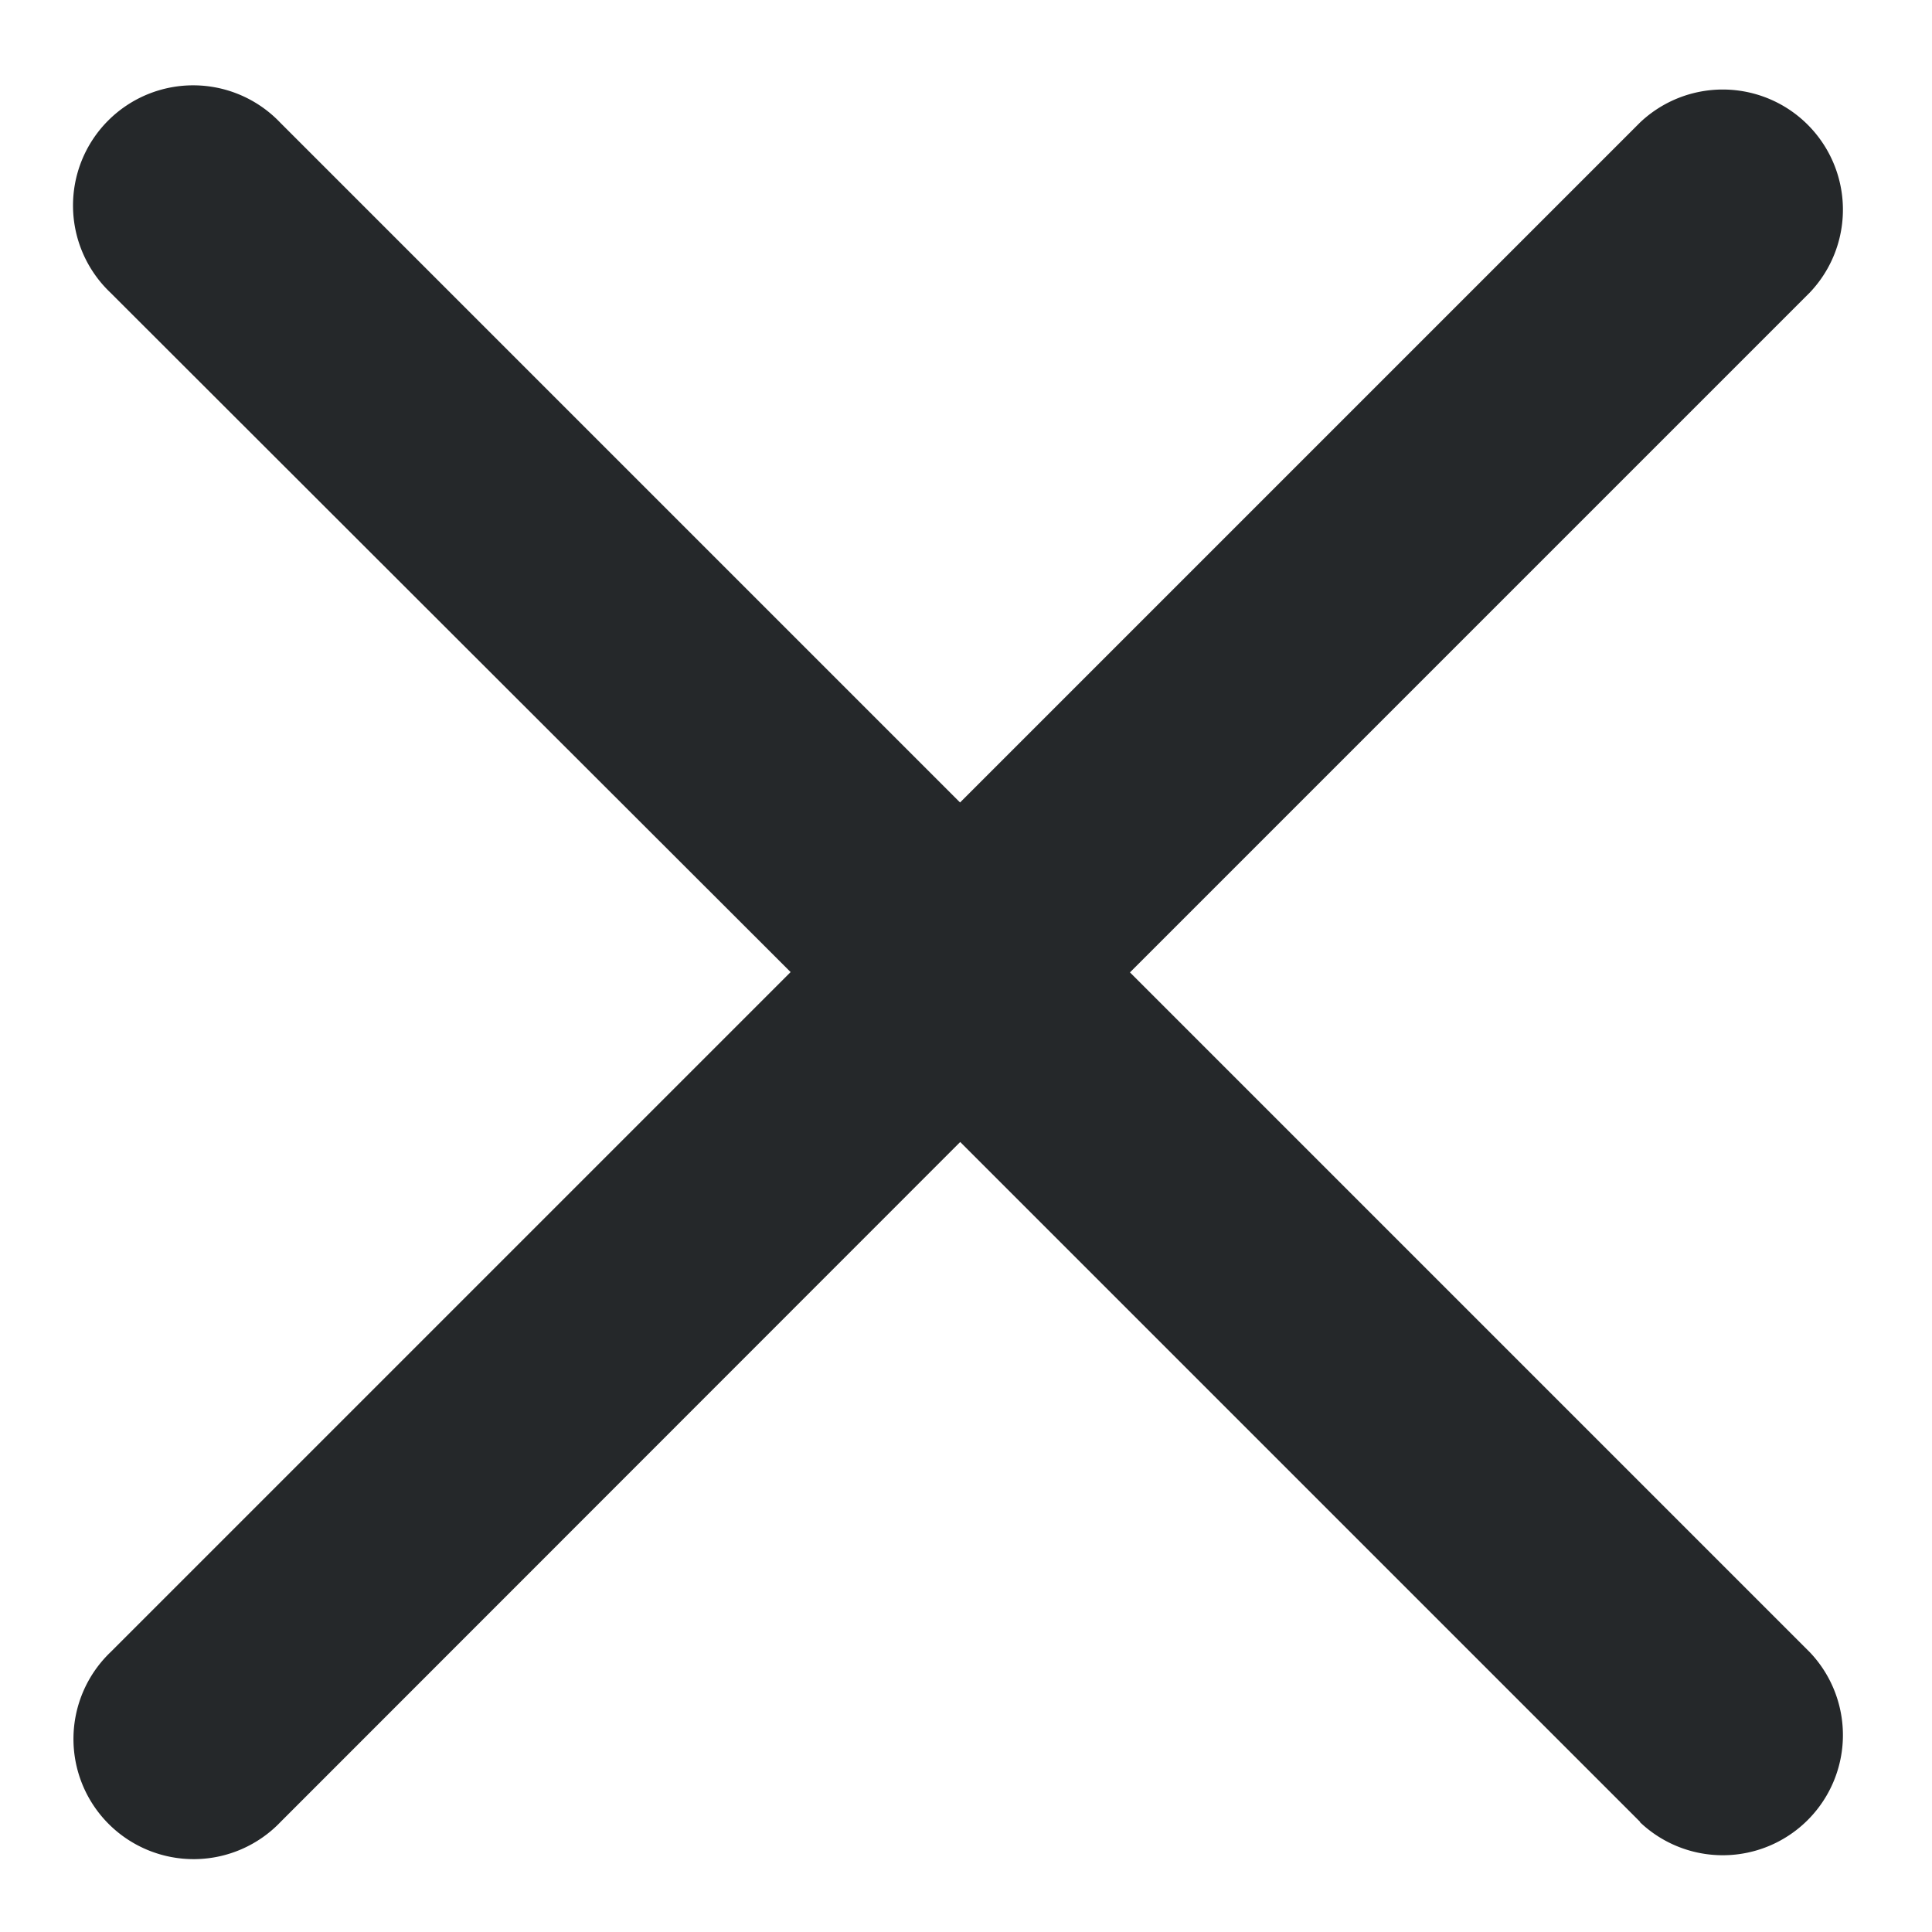
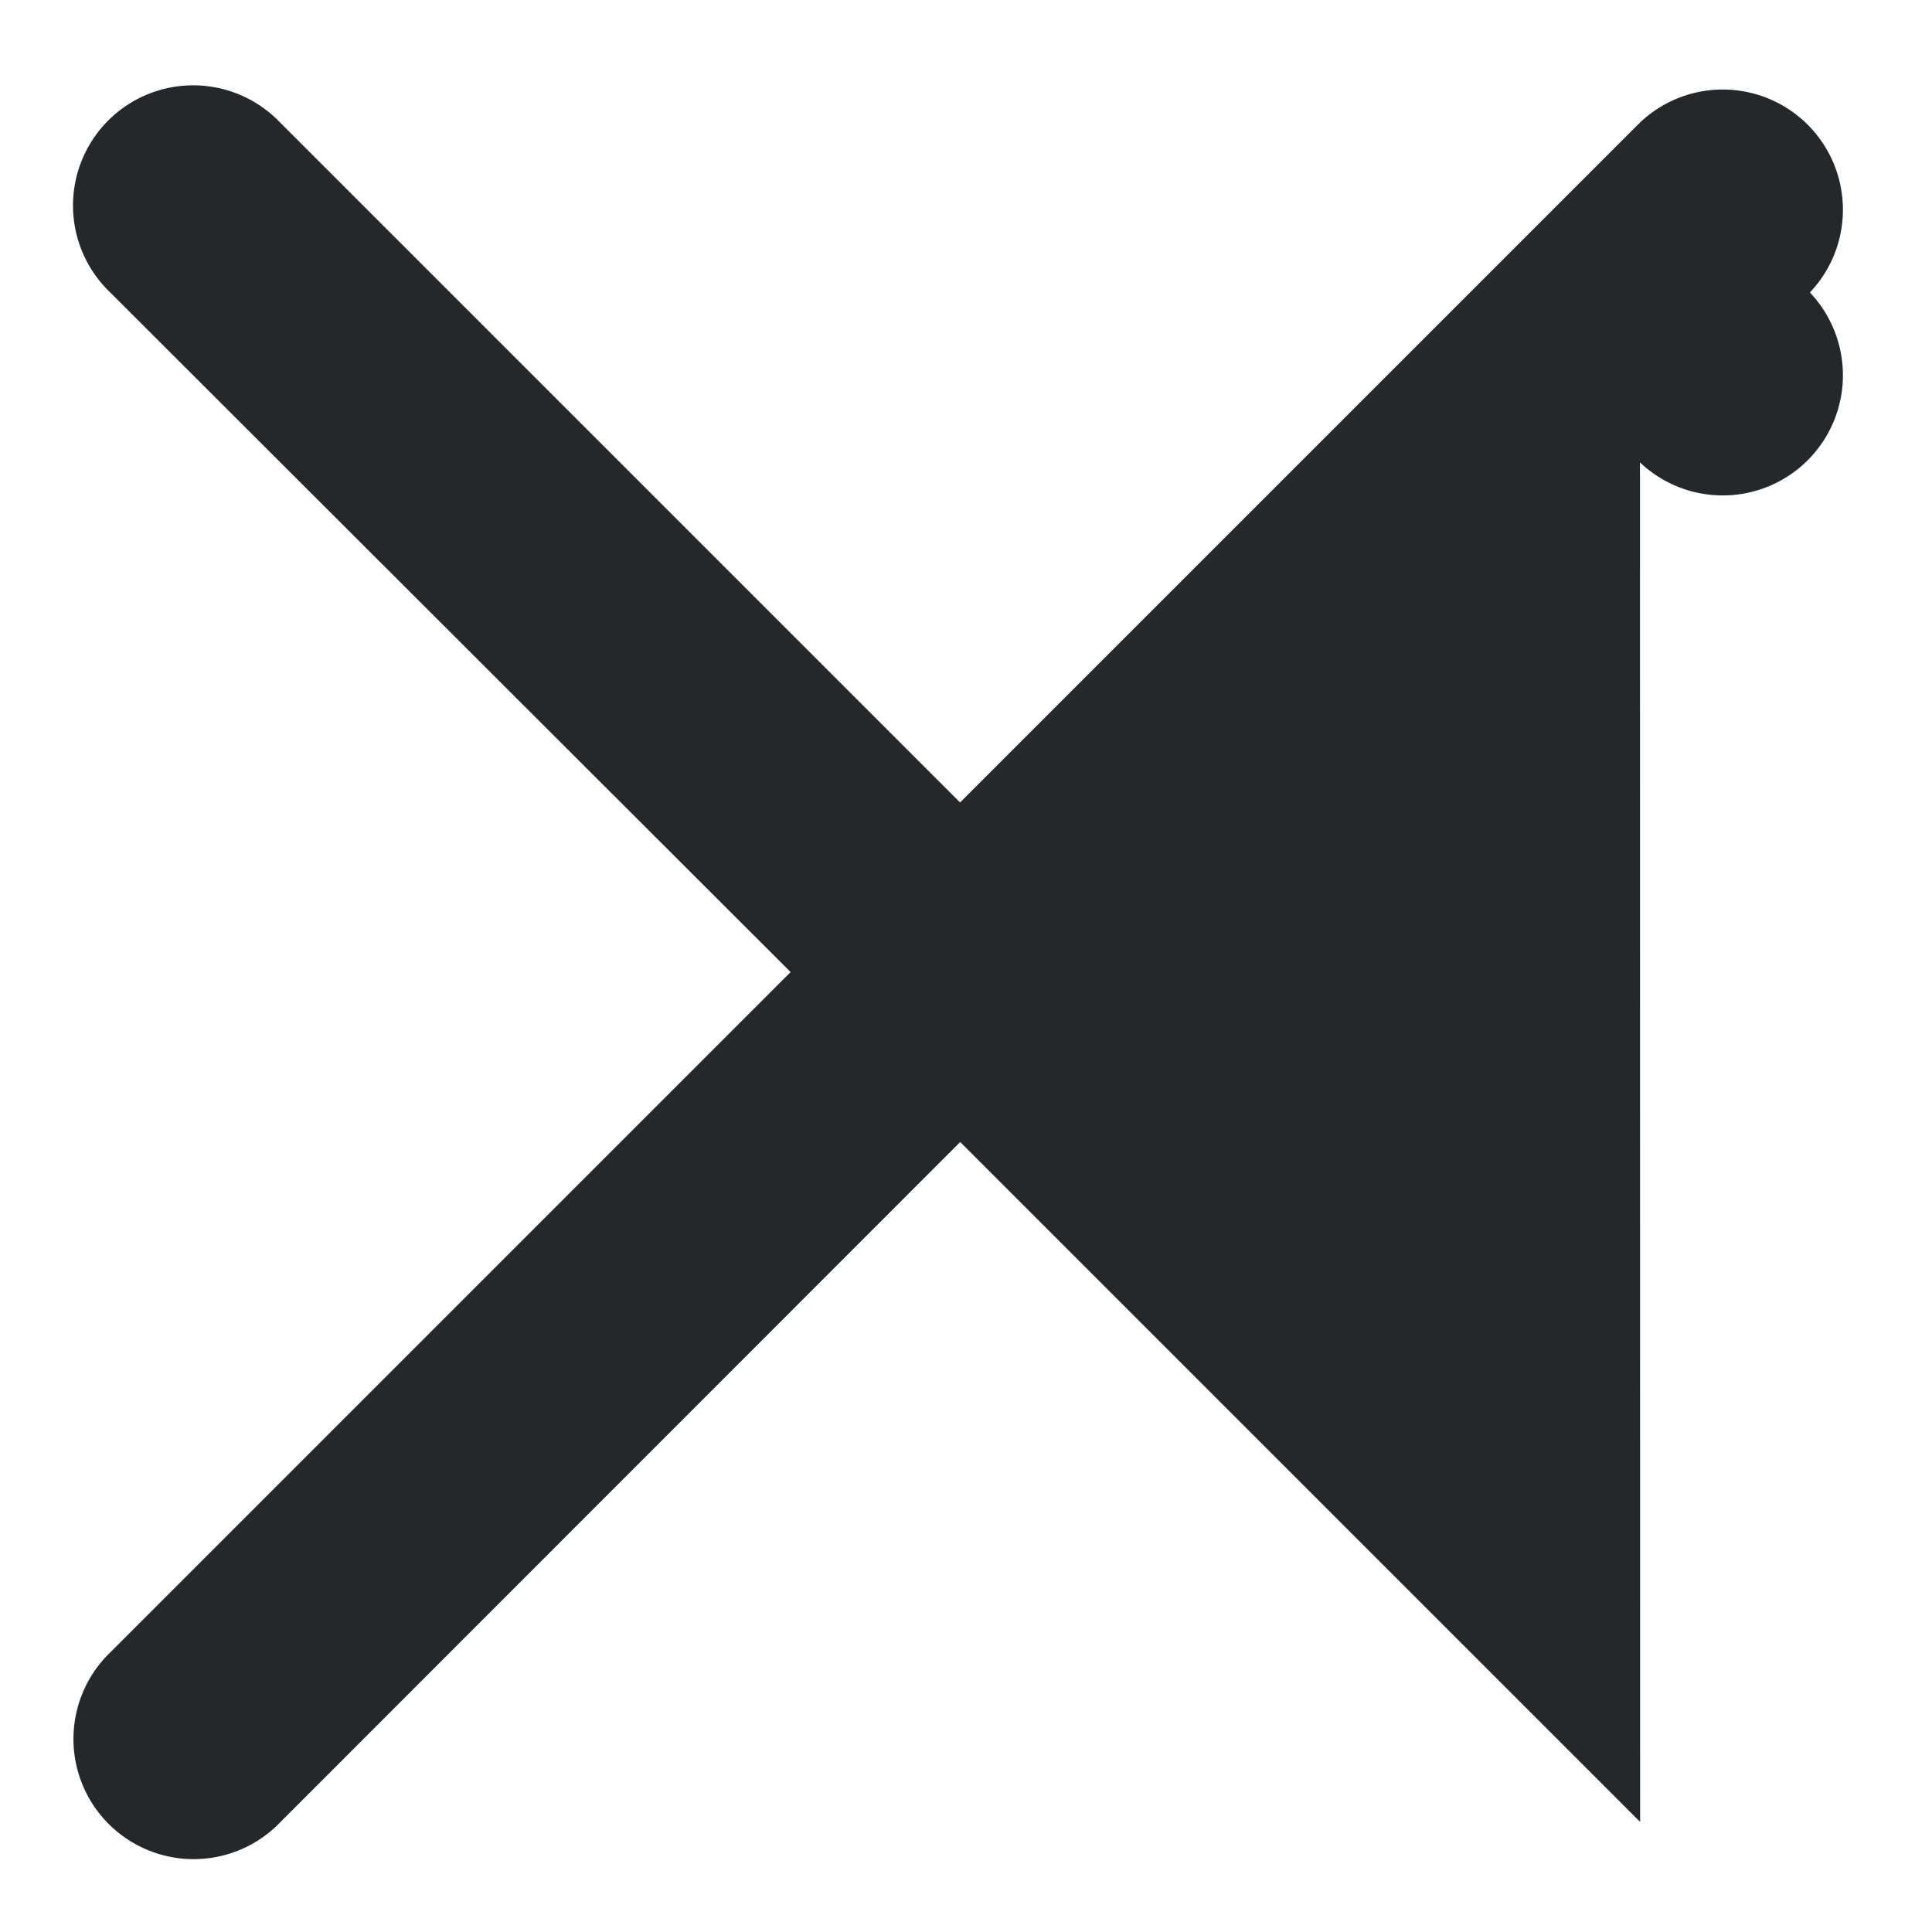
<svg xmlns="http://www.w3.org/2000/svg" width="12.861" height="12.861" viewBox="0 0 12.861 12.861">
-   <path id="Union_2" data-name="Union 2" d="M10.749,1796.88l-4.526-4.526L1.7,1796.879a.8.8,0,1,1-1.131-1.131l4.525-4.525L.566,1786.7a.8.8,0,1,1,1.131-1.131l4.525,4.525,4.526-4.526a.8.8,0,0,1,1.131,1.131l-4.526,4.526,4.526,4.526a.8.8,0,0,1-1.131,1.131Z" transform="translate(0.169 -1784.752)" fill="#25282a" stroke="rgba(0,0,0,0)" stroke-miterlimit="10" stroke-width="1" />
+   <path id="Union_2" data-name="Union 2" d="M10.749,1796.88l-4.526-4.526L1.7,1796.879a.8.8,0,1,1-1.131-1.131l4.525-4.525L.566,1786.7a.8.8,0,1,1,1.131-1.131l4.525,4.525,4.526-4.526a.8.8,0,0,1,1.131,1.131a.8.8,0,0,1-1.131,1.131Z" transform="translate(0.169 -1784.752)" fill="#25282a" stroke="rgba(0,0,0,0)" stroke-miterlimit="10" stroke-width="1" />
</svg>